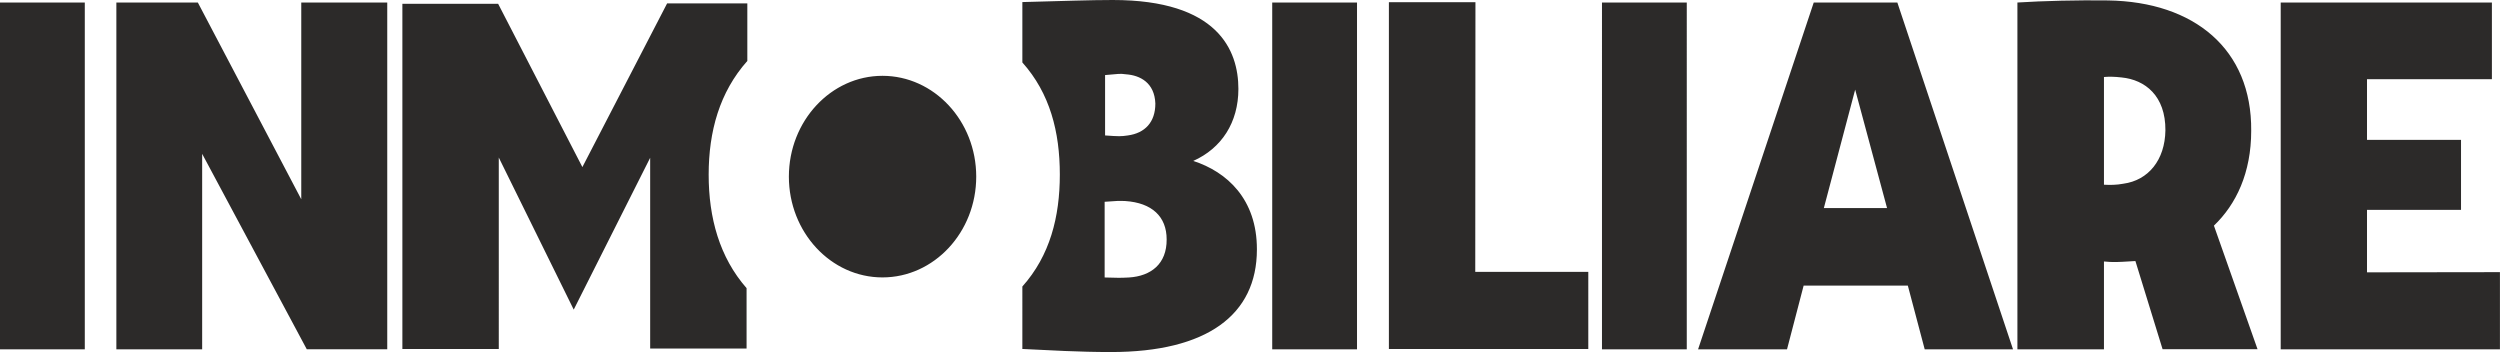
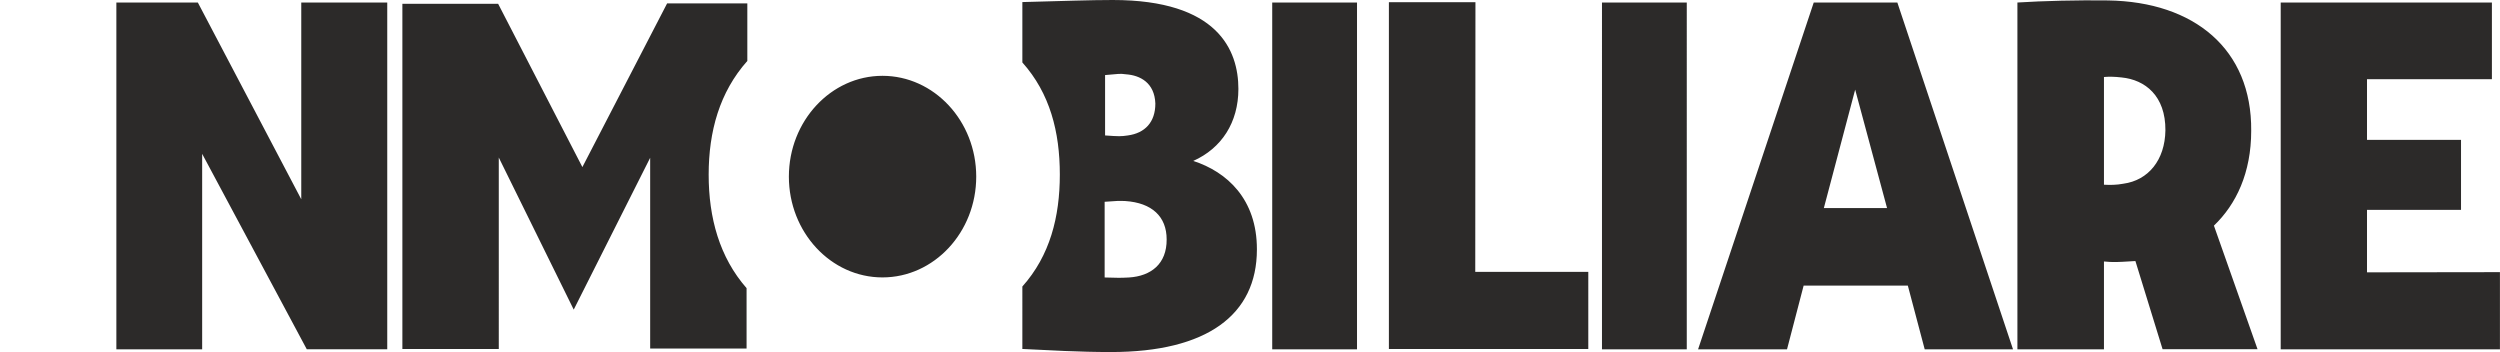
<svg xmlns="http://www.w3.org/2000/svg" id="Layer_1" x="0px" y="0px" viewBox="0 0 3983.2 561" style="enable-background:new 0 0 3983.2 561;" xml:space="preserve">
  <style type="text/css">	.st0{fill:#2C2A29;}</style>
-   <path class="st0" d="M1406,120.8c-81.9,0-149.1,71.9-149.1,160.6S1323.9,442,1406,442c82.2,0,149.4-71.9,149.4-160.6 S1488.2,120.8,1406,120.8 M927.9,266.2L793.7,6.1H641.1v550h153.6V251l119.4,242.3l121.8-241.9v303.9h153.6v-96.2 c-43.1-49.2-60.4-111.9-60.4-180.8s17.3-131.4,61.6-181.2V5.4h-127.8L927.9,266.2z M480,317.5L315.2,4H185.4v552.6h136.7V245.1 l166.7,311.4H617V4H480V317.5L480,317.5z M0,556.6h135.1V4H0V556.6z M3771.3,433.9v-99.5h149.8V222.9h-149.8v-96.7h199V4h-336.5 v552.6h349.3v-123L3771.3,433.9L3771.3,433.9z M2889.8,4l-184.3,552.6h141.7l26.5-101.6h166l26.9,101.6h140.7L3023,4H2889.8 L2889.8,4z M2905.9,331.5l49.9-188.7l50.8,188.7H2905.9z M3586.8,208.4C3588,78.2,3495.9,2.8,3358.7,0.7C3311.7,0,3255,1.4,3214.3,4 v552.6h137.9v-140c14,1.6,26.7,0.7,38.4,0l11.7-0.7l43.3,140.5h151.3l-69.5-196.9C3562.9,325.5,3586.8,275.3,3586.8,208.4  M3383.1,292.7c-11.2,2.1-20.8,2.1-30.9,1.6V122.7c7-0.7,16.6-0.7,28.1,0.7c37.5,3.7,70.2,29.3,69.8,84.3 C3449.4,255,3422.9,287.3,3383.1,292.7 M2552.4,556.6h135.1V4h-135.1V556.6z M2350.8,3.5h-137.9v552.6h317.7V433.2h-180.1 L2350.8,3.5L2350.8,3.5z M1901.2,256.4c45-20.1,71.9-61.1,71.9-114.7c0-61.8-32.8-141.7-200.2-141.7c-36.3,0-77.7,1.6-144,3.3v96.2 c44,49.2,59.7,110.7,59.7,178.6c0,67.4-15.7,129.2-59.7,178.4V556c44,2.1,89.7,4.9,141.2,4.9c152.7,0,232.5-59,232.5-163.4 C2002.8,317,1954.6,273.7,1901.2,256.4 M1760.7,119.6c22.2-1.6,22.2-2.8,33.5-1.2c22.2,1.6,45.4,13.3,46.6,46.6 c0,29.7-16.6,47.1-43.8,50.8c-11,1.6-14,1.6-36.3,0L1760.7,119.6L1760.7,119.6z M1798.9,442.1c-14.5,0.7-16.6,0.7-38.9,0V321.5 c22.2-1.6,21.5-1.6,32.8-1.2c42.6,2.8,66,24.8,66,61.1C1859.1,420.7,1833.6,439.9,1798.9,442.1 M2027,556.6h135.1V4H2027V556.6 L2027,556.6z" />
+   <path class="st0" d="M1406,120.8c-81.9,0-149.1,71.9-149.1,160.6S1323.9,442,1406,442c82.2,0,149.4-71.9,149.4-160.6 S1488.2,120.8,1406,120.8 M927.9,266.2L793.7,6.1H641.1v550h153.6V251l119.4,242.3l121.8-241.9v303.9h153.6v-96.2 c-43.1-49.2-60.4-111.9-60.4-180.8s17.3-131.4,61.6-181.2V5.4h-127.8L927.9,266.2z M480,317.5L315.2,4H185.4v552.6h136.7V245.1 l166.7,311.4H617V4H480V317.5L480,317.5z M0,556.6h135.1H0V556.6z M3771.3,433.9v-99.5h149.8V222.9h-149.8v-96.7h199V4h-336.5 v552.6h349.3v-123L3771.3,433.9L3771.3,433.9z M2889.8,4l-184.3,552.6h141.7l26.5-101.6h166l26.9,101.6h140.7L3023,4H2889.8 L2889.8,4z M2905.9,331.5l49.9-188.7l50.8,188.7H2905.9z M3586.8,208.4C3588,78.2,3495.9,2.8,3358.7,0.7C3311.7,0,3255,1.4,3214.3,4 v552.6h137.9v-140c14,1.6,26.7,0.7,38.4,0l11.7-0.7l43.3,140.5h151.3l-69.5-196.9C3562.9,325.5,3586.8,275.3,3586.8,208.4  M3383.1,292.7c-11.2,2.1-20.8,2.1-30.9,1.6V122.7c7-0.7,16.6-0.7,28.1,0.7c37.5,3.7,70.2,29.3,69.8,84.3 C3449.4,255,3422.9,287.3,3383.1,292.7 M2552.4,556.6h135.1V4h-135.1V556.6z M2350.8,3.5h-137.9v552.6h317.7V433.2h-180.1 L2350.8,3.5L2350.8,3.5z M1901.2,256.4c45-20.1,71.9-61.1,71.9-114.7c0-61.8-32.8-141.7-200.2-141.7c-36.3,0-77.7,1.6-144,3.3v96.2 c44,49.2,59.7,110.7,59.7,178.6c0,67.4-15.7,129.2-59.7,178.4V556c44,2.1,89.7,4.9,141.2,4.9c152.7,0,232.5-59,232.5-163.4 C2002.8,317,1954.6,273.7,1901.2,256.4 M1760.7,119.6c22.2-1.6,22.2-2.8,33.5-1.2c22.2,1.6,45.4,13.3,46.6,46.6 c0,29.7-16.6,47.1-43.8,50.8c-11,1.6-14,1.6-36.3,0L1760.7,119.6L1760.7,119.6z M1798.9,442.1c-14.5,0.7-16.6,0.7-38.9,0V321.5 c22.2-1.6,21.5-1.6,32.8-1.2c42.6,2.8,66,24.8,66,61.1C1859.1,420.7,1833.6,439.9,1798.9,442.1 M2027,556.6h135.1V4H2027V556.6 L2027,556.6z" />
</svg>